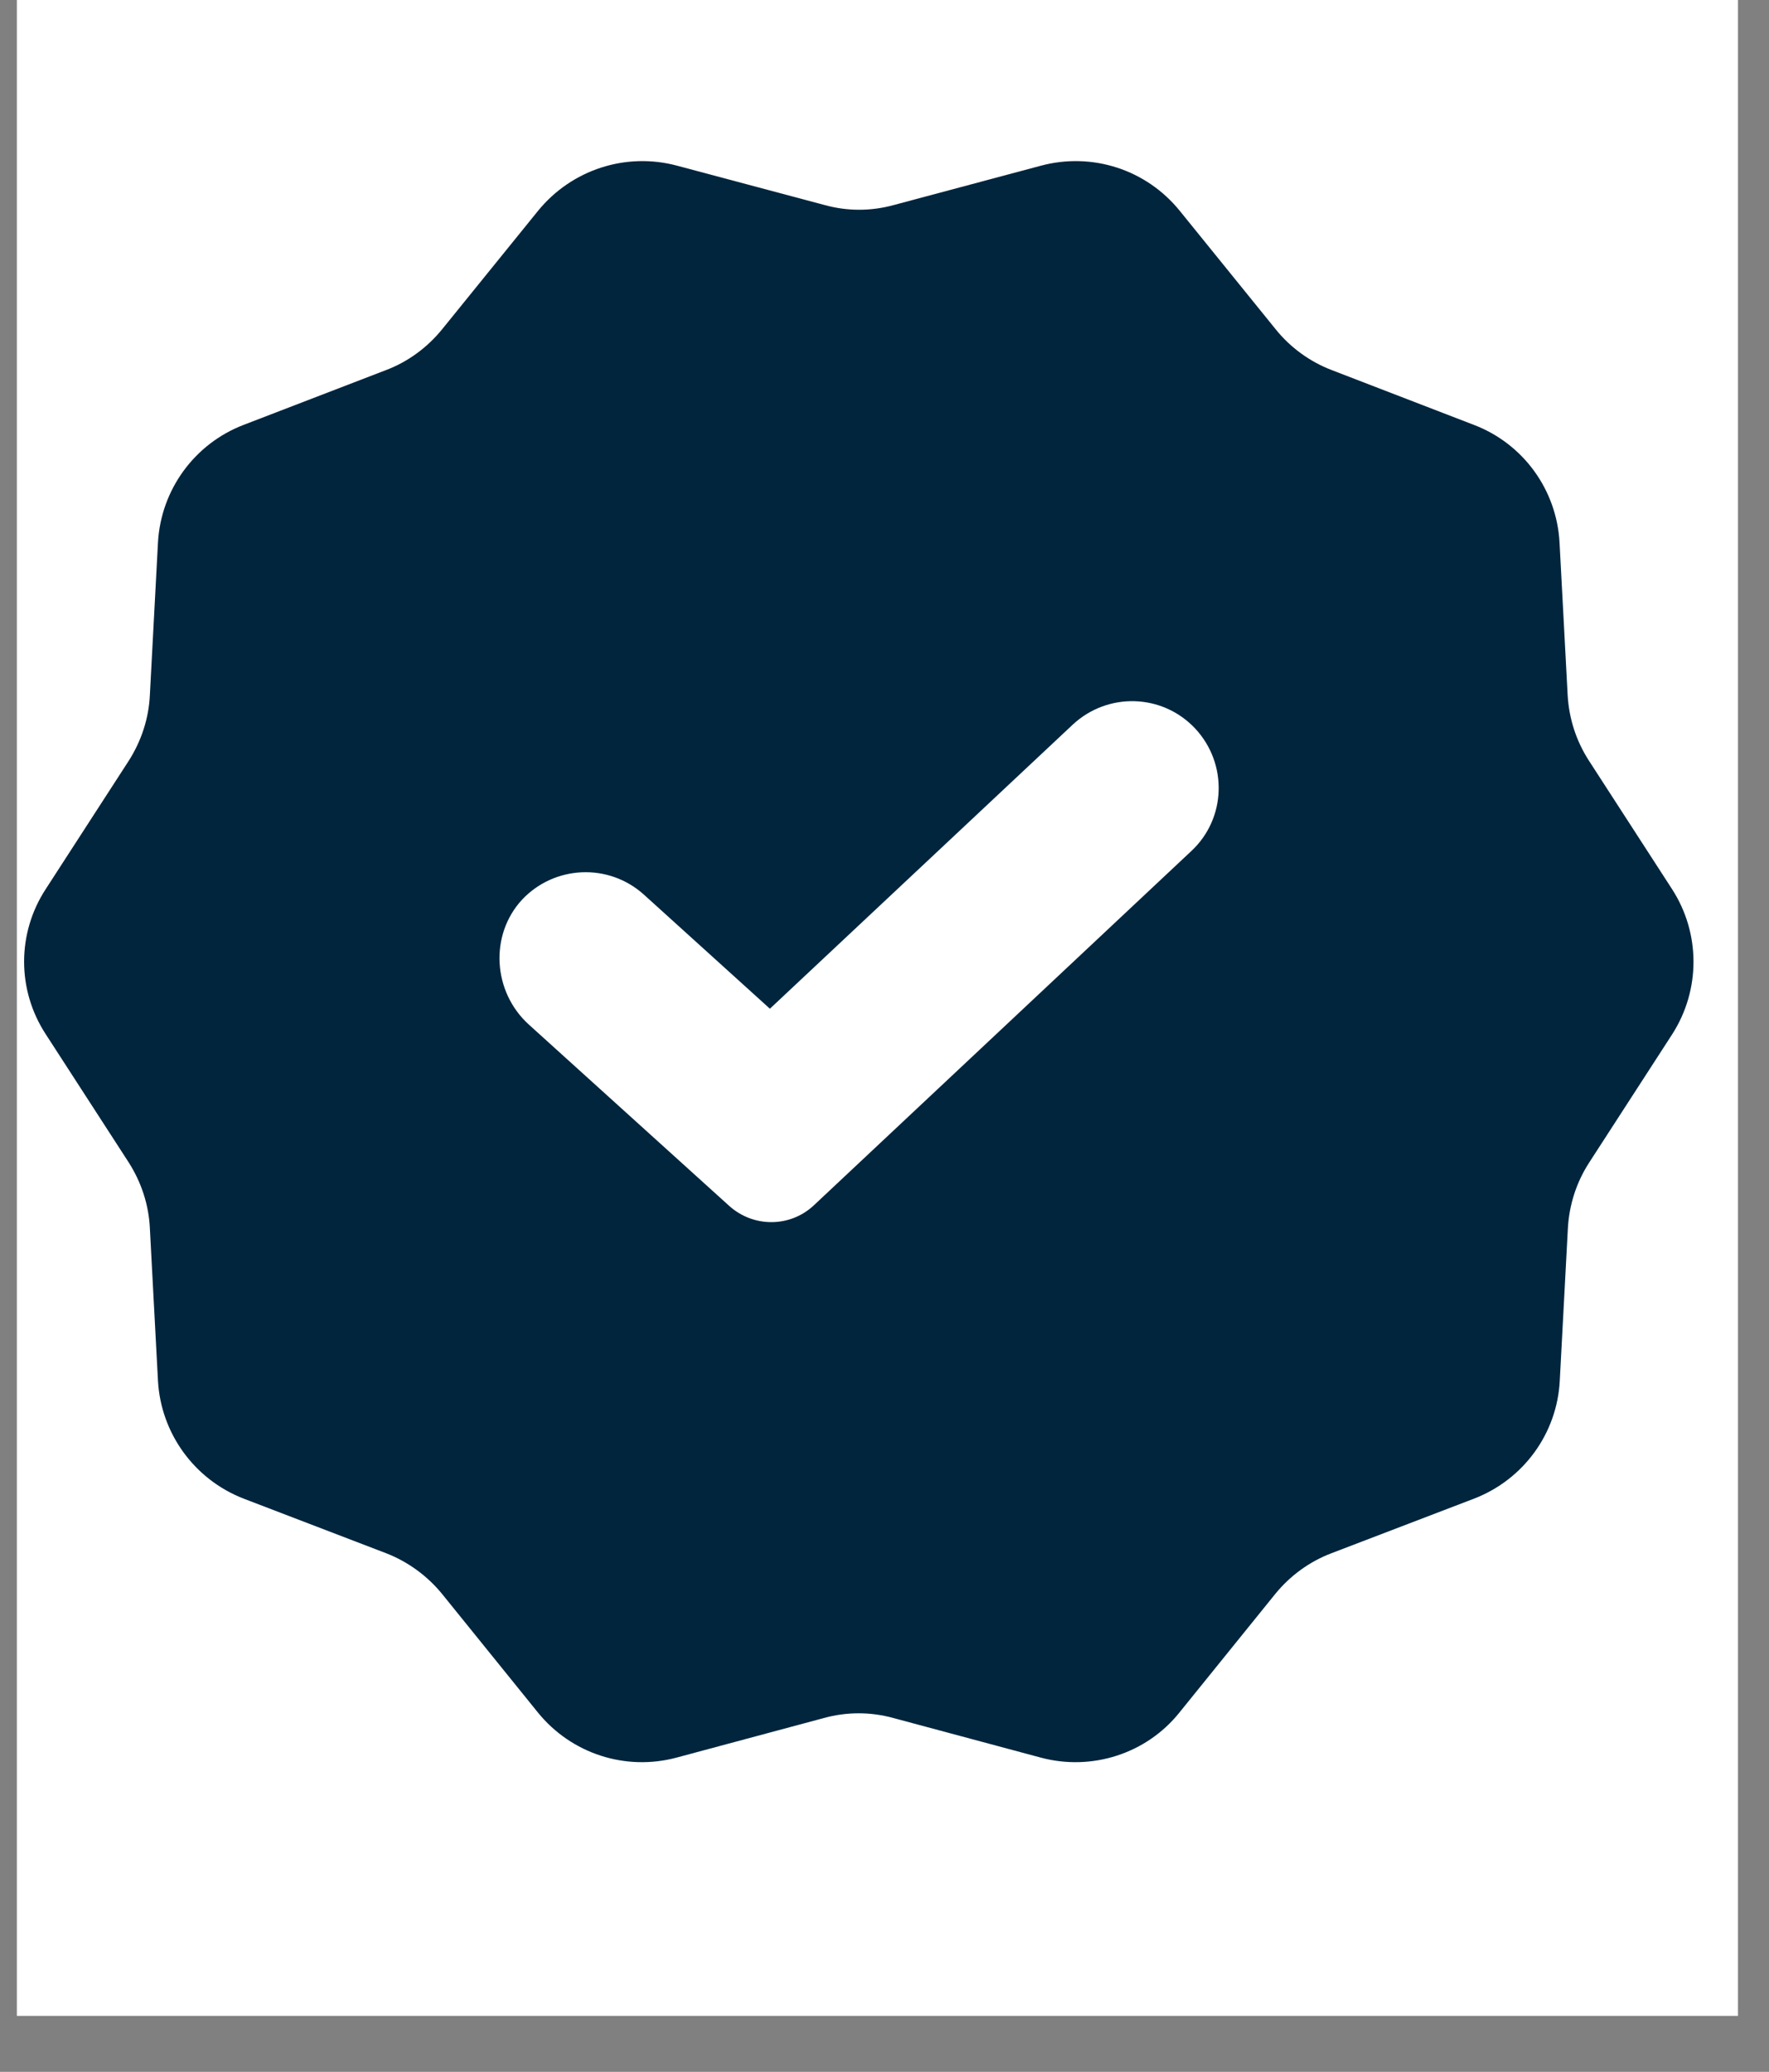
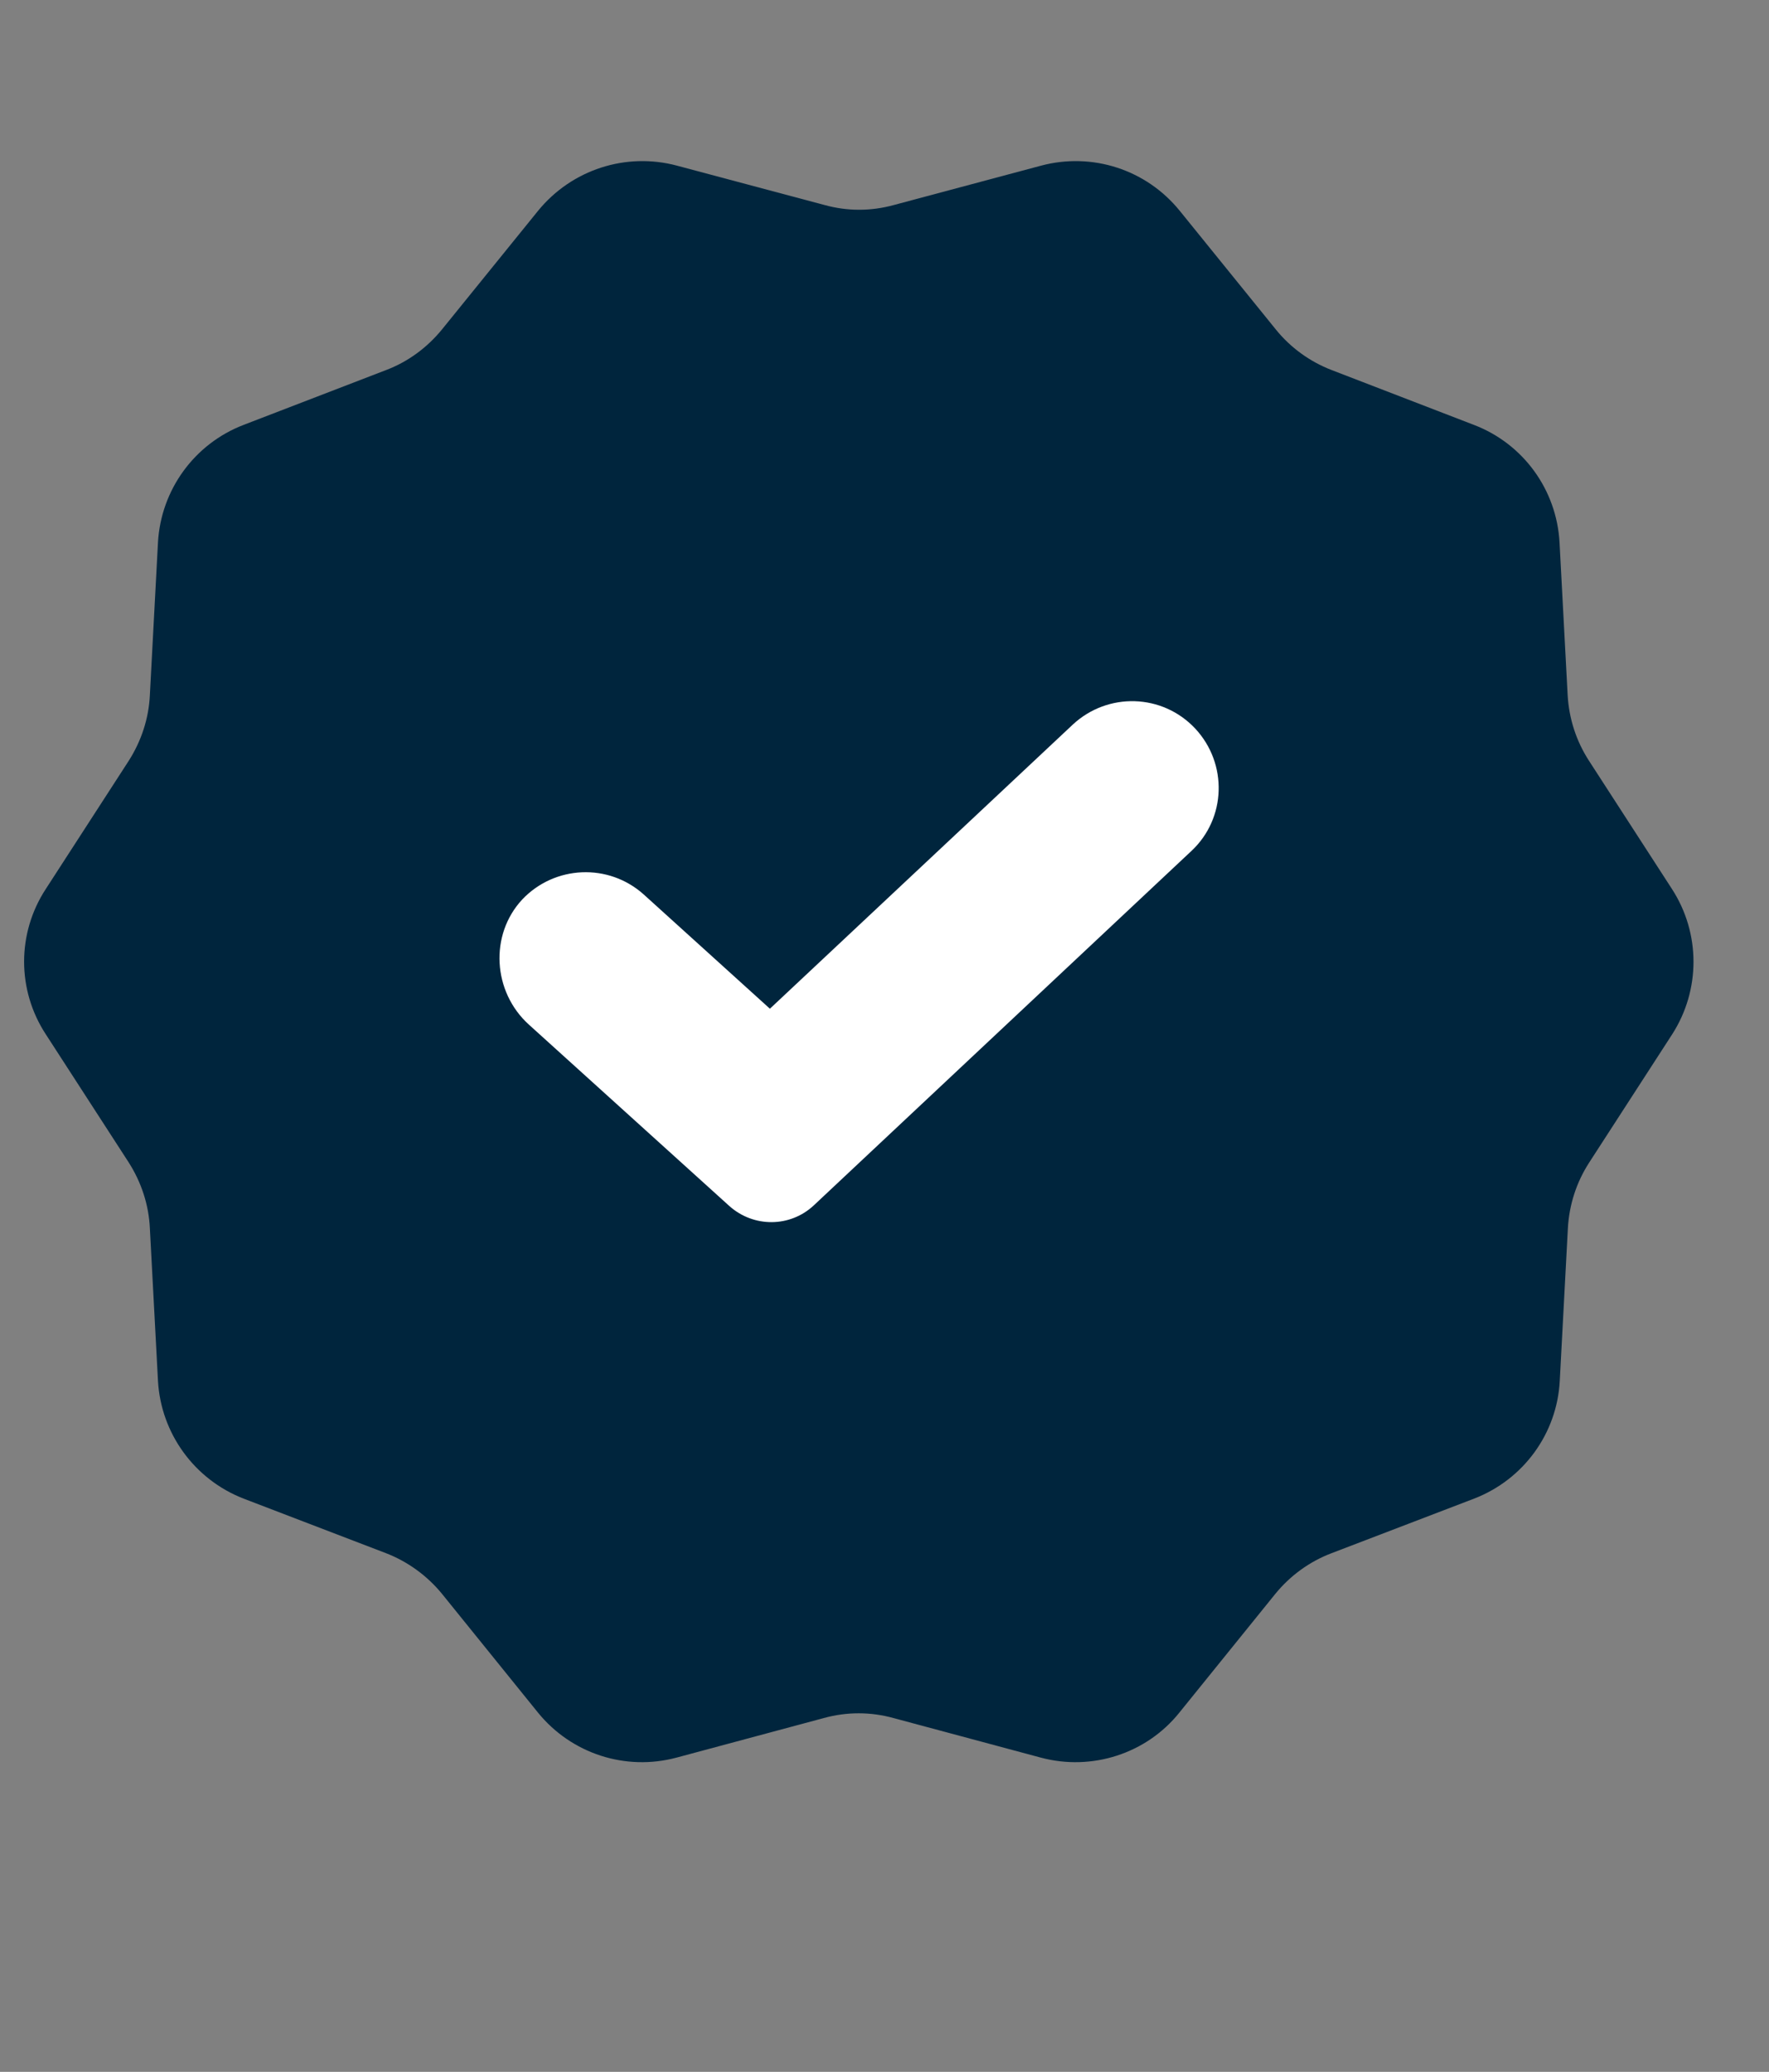
<svg xmlns="http://www.w3.org/2000/svg" width="41" zoomAndPan="magnify" viewBox="0 0 30.75 36" height="48" preserveAspectRatio="xMidYMid meet" version="1.0">
  <rect x="0" y="0" width="30.75" height="36" fill="#808080" stroke="none" />
  <defs>
    <clipPath id="b06e780519">
-       <path d="M 0.293 0 L 30.211 0 L 30.211 35.027 L 0.293 35.027 Z M 0.293 0 " clip-rule="nonzero" />
-     </clipPath>
+       </clipPath>
    <clipPath id="14badb720e">
      <path d="M 0.293 2.641 L 29.484 2.641 L 29.484 31 L 0.293 31 Z M 0.293 2.641 " clip-rule="nonzero" />
    </clipPath>
  </defs>
  <g clip-path="url(#b06e780519)">
    <path fill="#ffffff" d="M 0.293 0 L 30.211 0 L 30.211 35.027 L 0.293 35.027 Z M 0.293 0 " fill-opacity="1" fill-rule="nonzero" />
  </g>
  <g clip-path="url(#14badb720e)">
    <path fill="#00253d" d="M 29.066 17.973 L 27.625 20.199 C 27.402 20.543 27.277 20.934 27.254 21.34 L 27.113 23.992 C 27.066 24.906 26.484 25.707 25.625 26.039 L 23.145 26.988 C 22.762 27.133 22.426 27.379 22.168 27.695 L 20.5 29.758 C 19.926 30.473 18.977 30.777 18.09 30.539 L 15.531 29.852 C 15.133 29.742 14.719 29.742 14.32 29.852 L 11.762 30.539 C 10.875 30.777 9.934 30.473 9.352 29.758 L 7.684 27.695 C 7.426 27.379 7.086 27.133 6.711 26.988 L 4.234 26.039 C 3.379 25.707 2.797 24.906 2.746 23.992 L 2.605 21.34 C 2.586 20.934 2.457 20.543 2.238 20.199 L 0.797 17.973 C 0.293 17.203 0.293 16.215 0.797 15.445 L 2.238 13.219 C 2.457 12.875 2.586 12.484 2.605 12.078 L 2.746 9.426 C 2.797 8.512 3.379 7.711 4.234 7.383 L 6.711 6.43 C 7.094 6.285 7.426 6.039 7.684 5.723 L 9.352 3.664 C 9.938 2.945 10.883 2.641 11.77 2.879 L 14.332 3.562 C 14.727 3.672 15.141 3.672 15.539 3.562 L 18.094 2.879 C 18.984 2.641 19.926 2.945 20.508 3.664 L 22.176 5.723 C 22.43 6.039 22.77 6.285 23.148 6.43 L 25.621 7.383 C 26.48 7.711 27.059 8.512 27.109 9.426 L 27.25 12.078 C 27.273 12.484 27.398 12.875 27.621 13.219 L 29.062 15.445 C 29.562 16.215 29.562 17.203 29.066 17.973 Z M 29.066 17.973 " fill-opacity="1" fill-rule="nonzero" />
  </g>
  <path fill="#ffffff" d="M 12.68 20.957 L 9.191 17.801 C 8.566 17.234 8.504 16.246 9.078 15.629 C 9.641 15.035 10.578 14.992 11.191 15.543 L 13.383 17.527 L 18.648 12.59 C 19.258 12.023 20.207 12.051 20.777 12.66 C 21.344 13.27 21.316 14.219 20.711 14.785 L 14.145 20.945 C 13.734 21.328 13.102 21.332 12.68 20.957 Z M 12.68 20.957 " fill-opacity="1" fill-rule="nonzero" />
</svg>